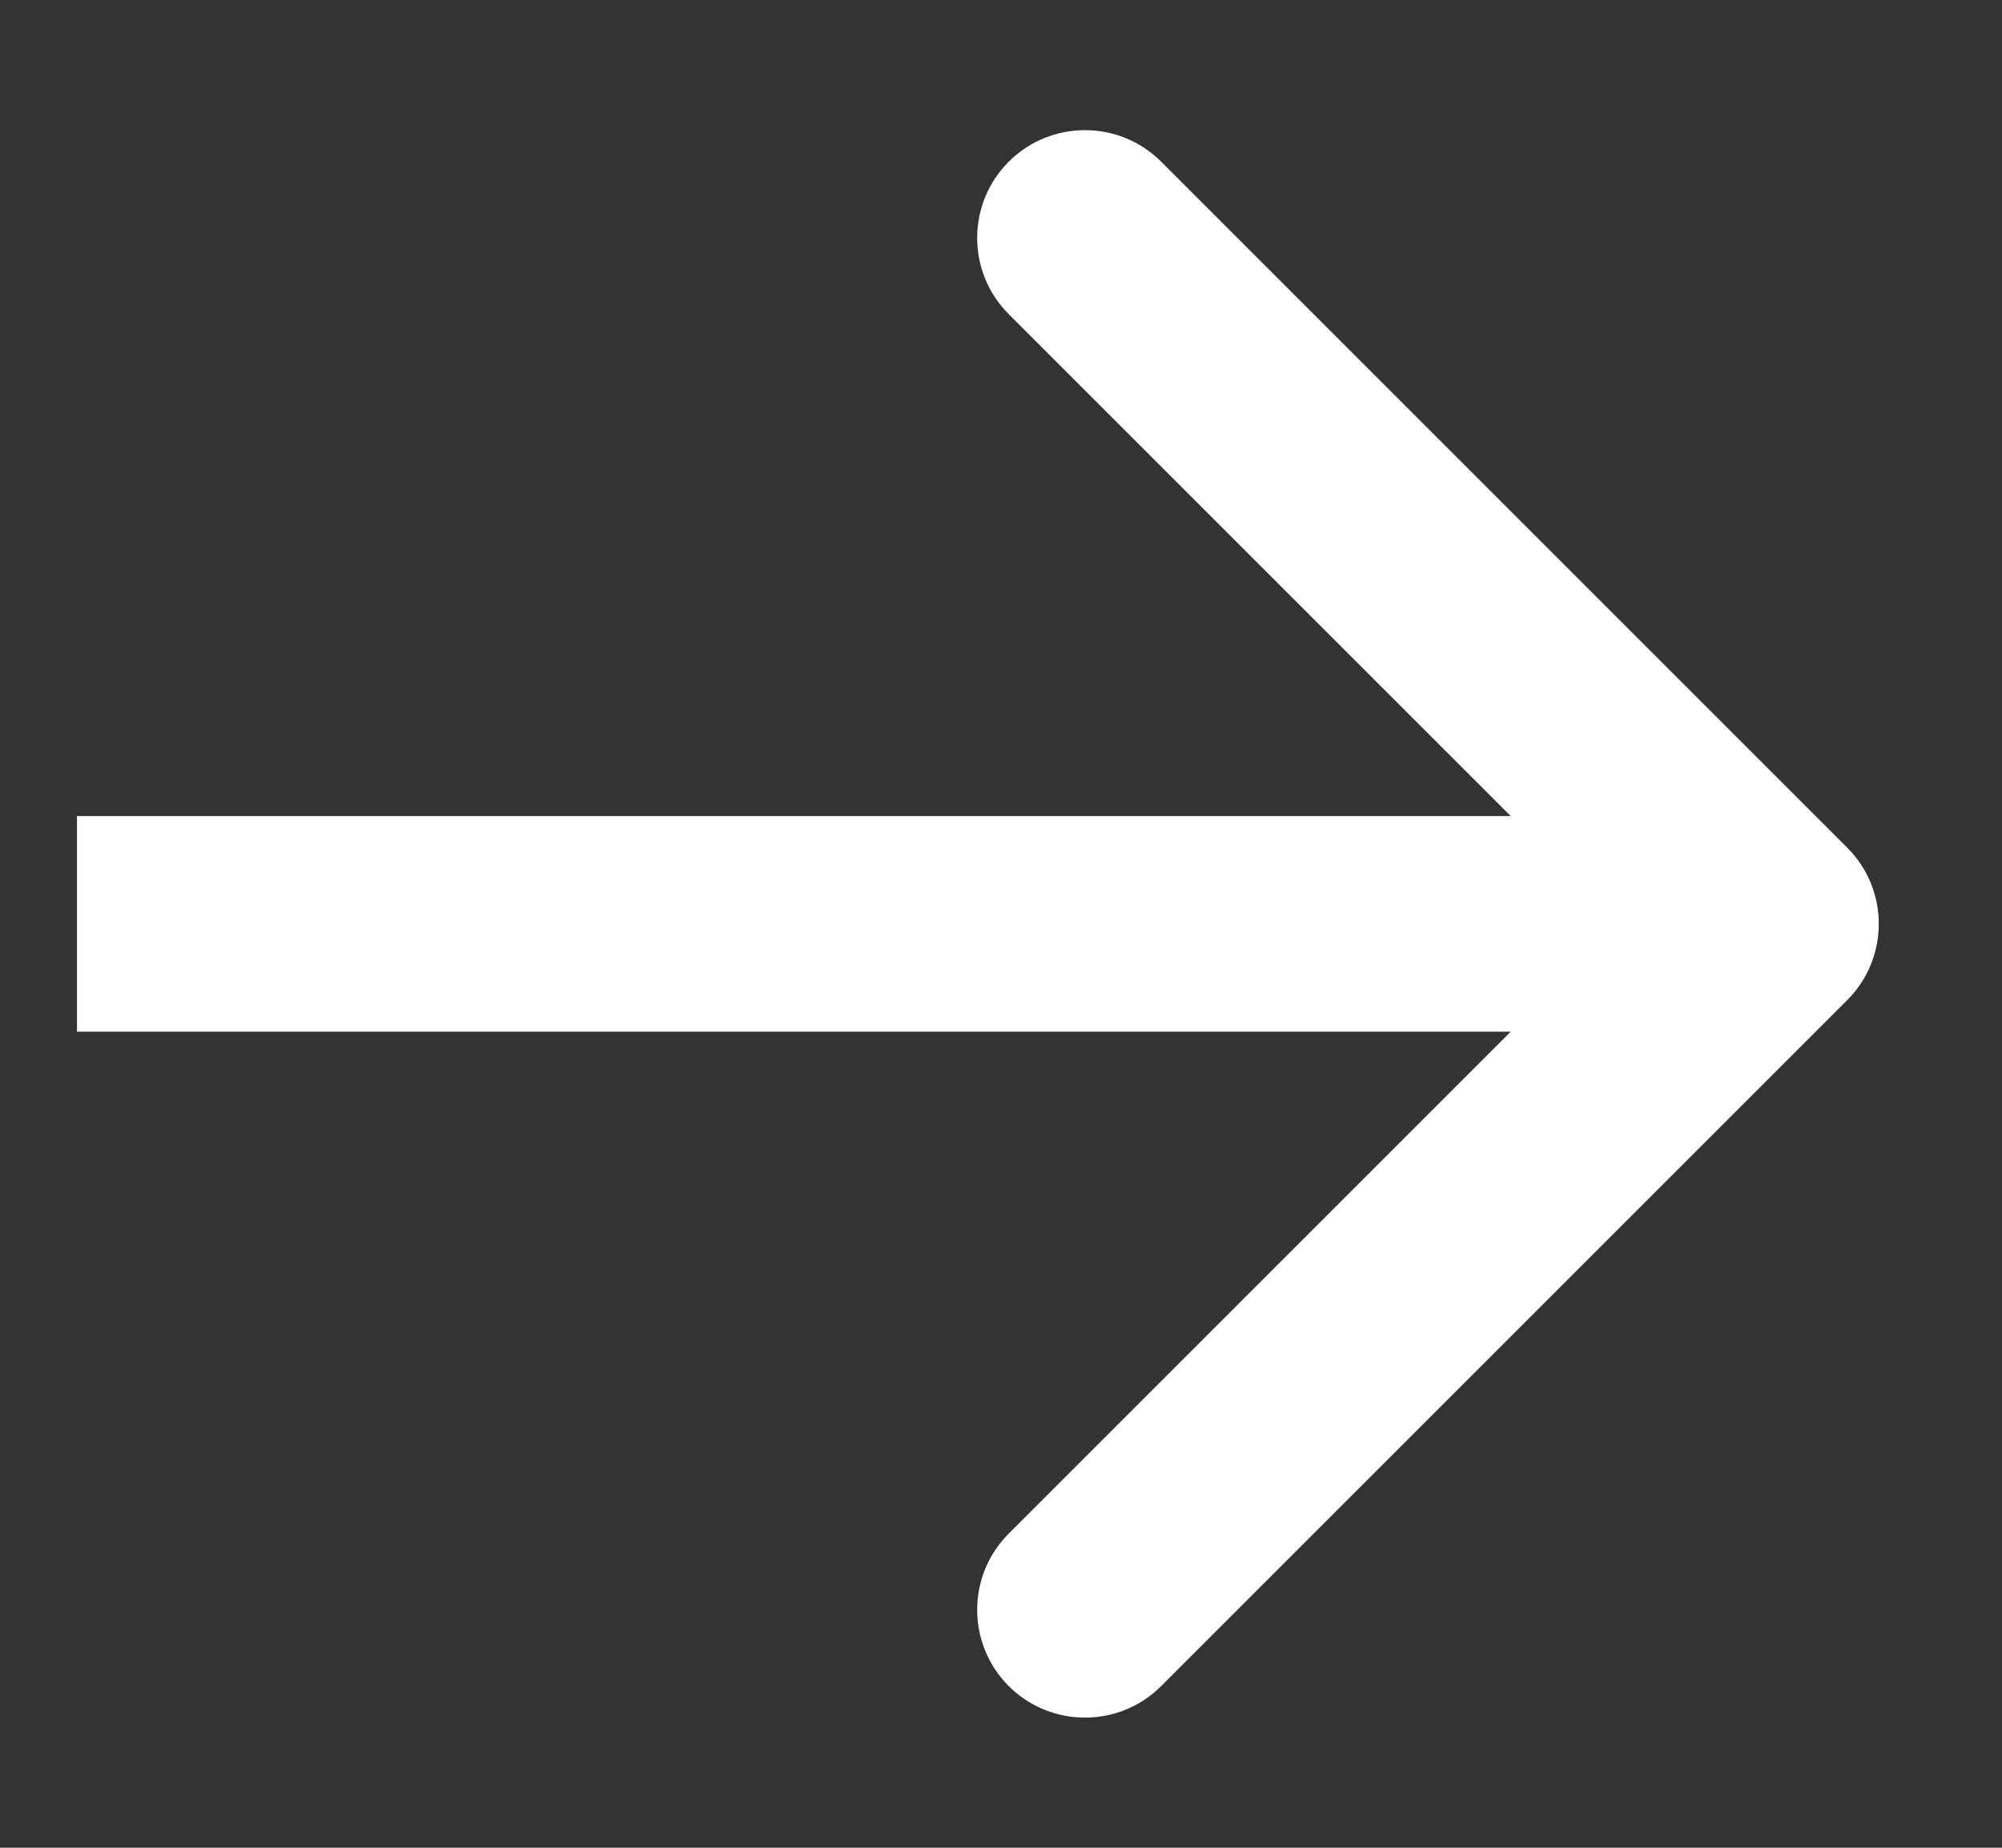
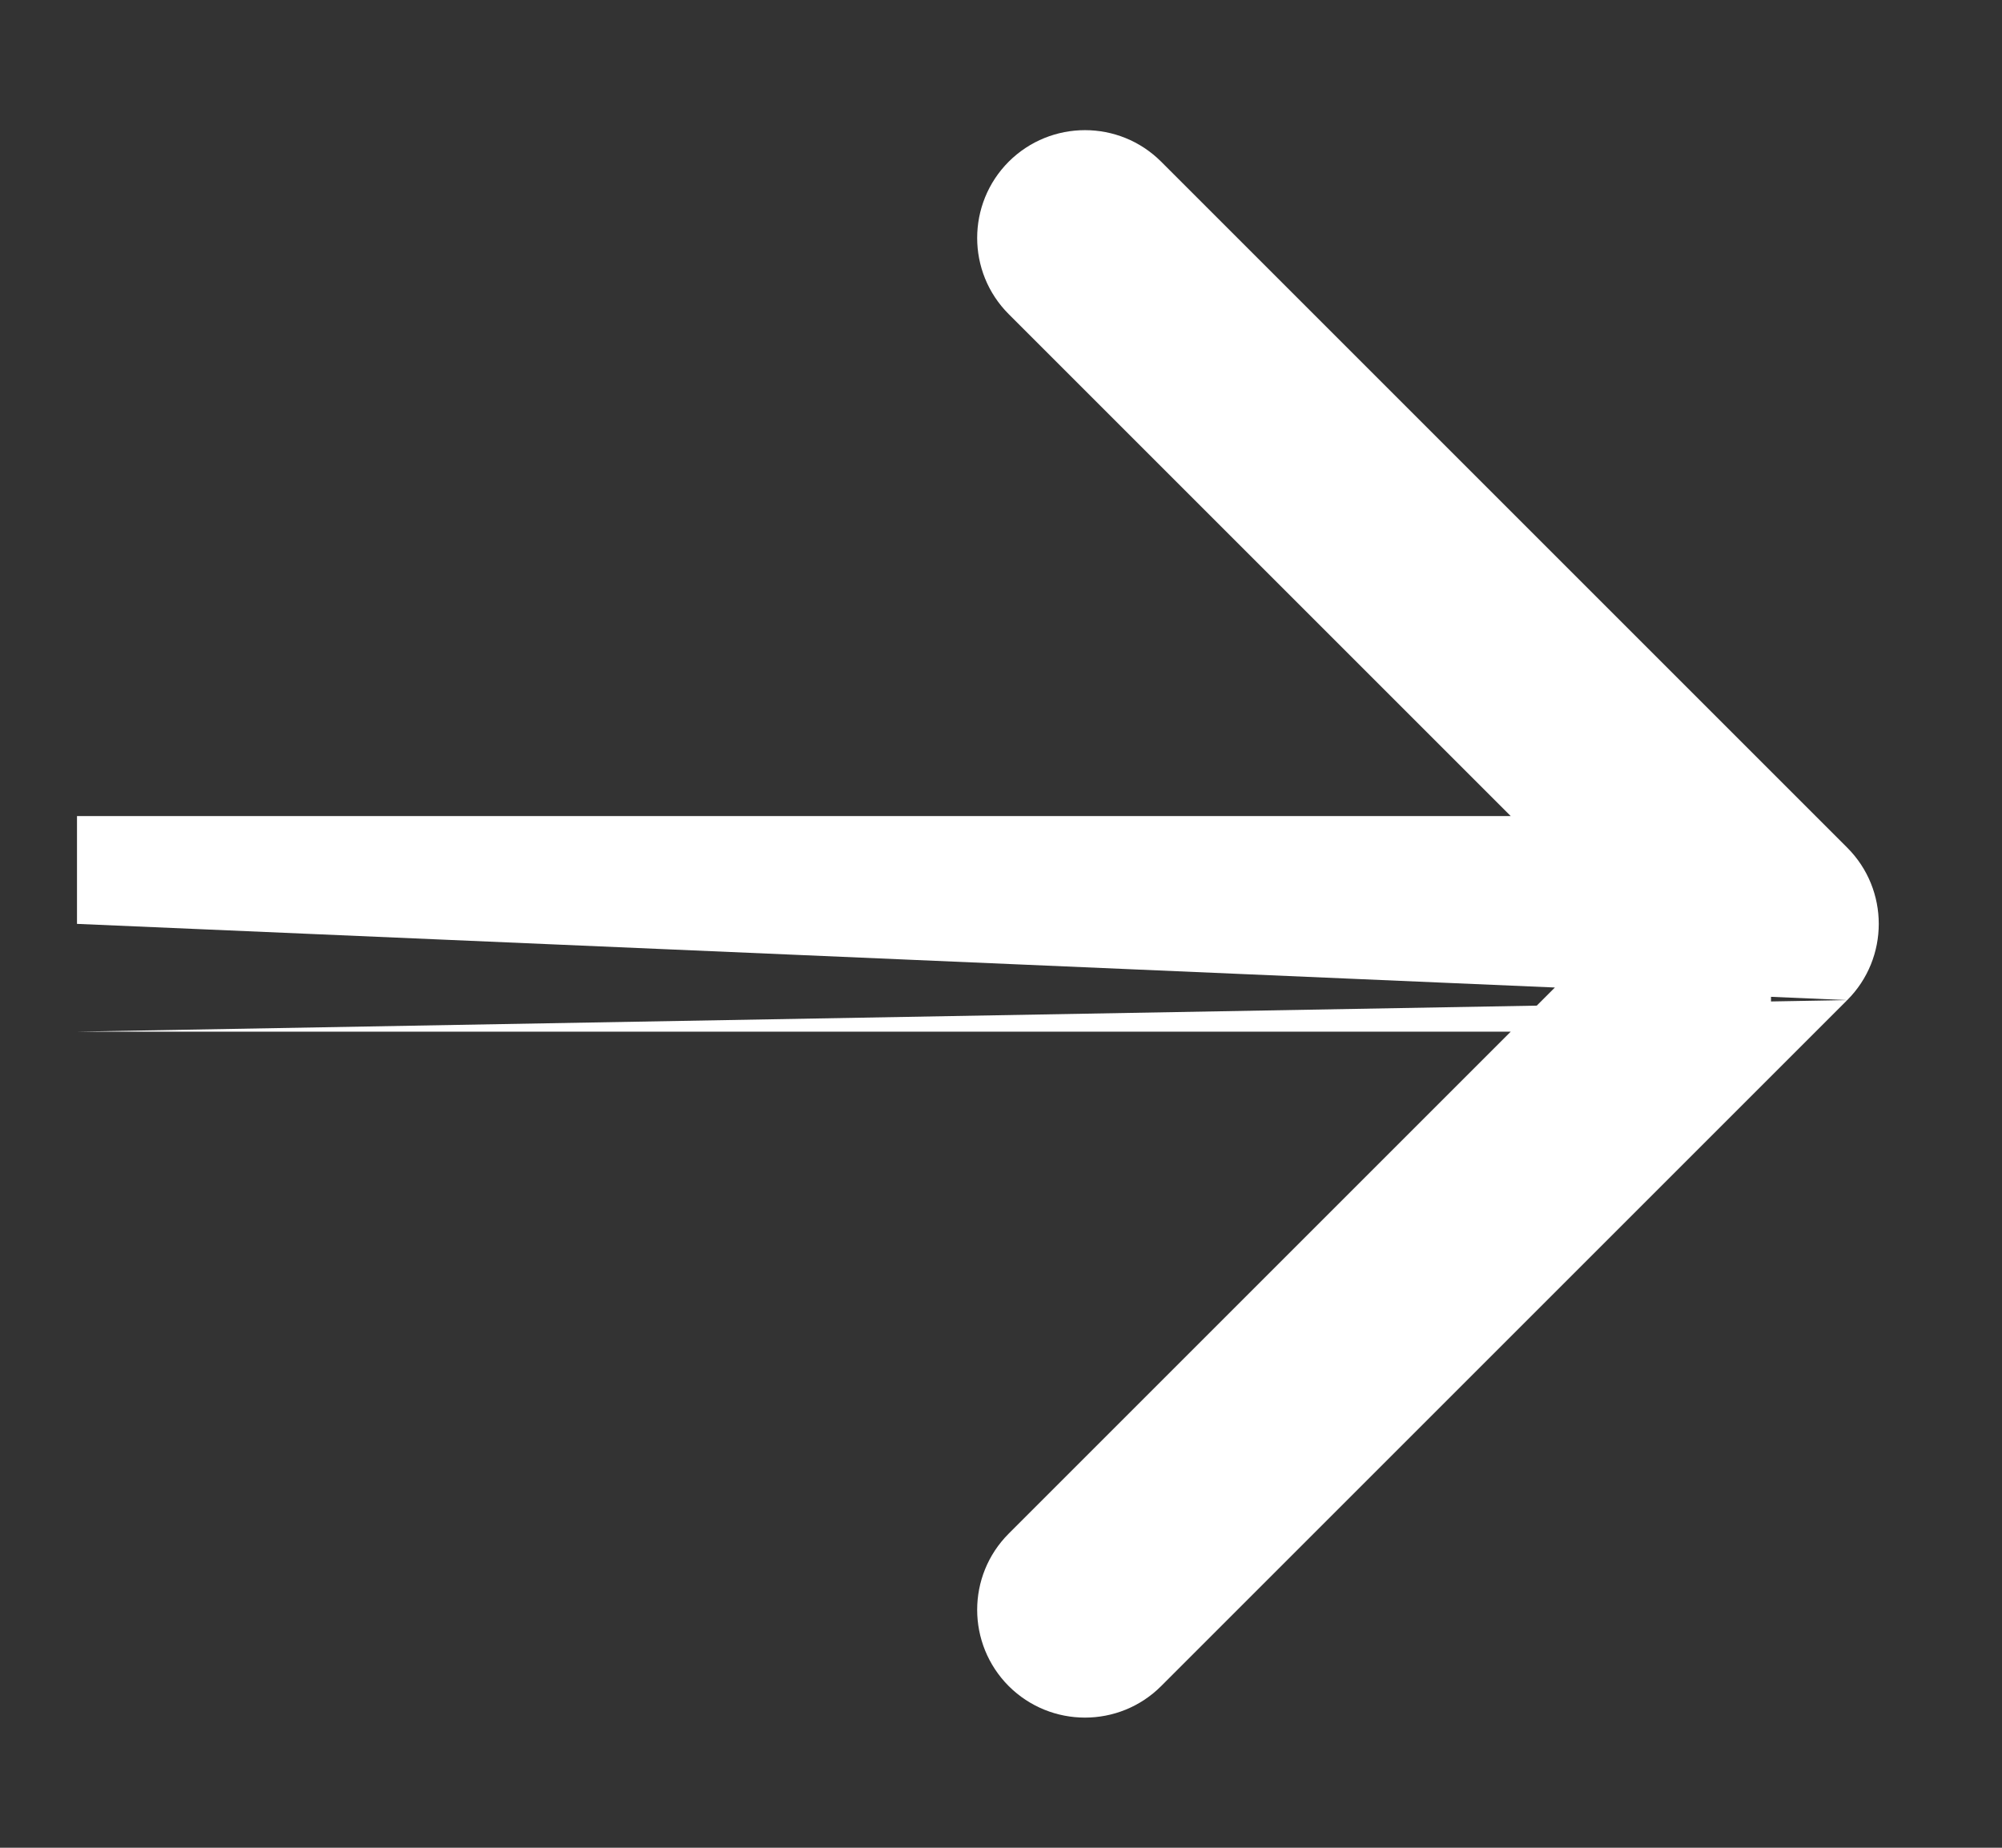
<svg xmlns="http://www.w3.org/2000/svg" width="13" height="12" viewBox="0 0 13 12" fill="none">
  <rect x="0" y="0" width="13" height="12" fill="#333333" stroke="none" />
-   <path d="M11.995 6.495C12.268 6.222 12.268 5.778 11.995 5.505L7.54 1.05C7.267 0.777 6.824 0.777 6.55 1.05C6.277 1.324 6.277 1.767 6.55 2.04L10.51 6L6.55 9.96C6.277 10.233 6.277 10.676 6.55 10.95C6.824 11.223 7.267 11.223 7.54 10.95L11.995 6.495ZM0.5 6L0.5 6.7L11.5 6.7V6V5.3L0.5 5.3L0.5 6Z" fill="white" />
+   <path d="M11.995 6.495C12.268 6.222 12.268 5.778 11.995 5.505L7.54 1.05C7.267 0.777 6.824 0.777 6.55 1.05C6.277 1.324 6.277 1.767 6.55 2.04L10.51 6L6.55 9.96C6.277 10.233 6.277 10.676 6.55 10.95C6.824 11.223 7.267 11.223 7.54 10.95L11.995 6.495ZL0.5 6.7L11.5 6.7V6V5.3L0.5 5.3L0.5 6Z" fill="white" />
</svg>